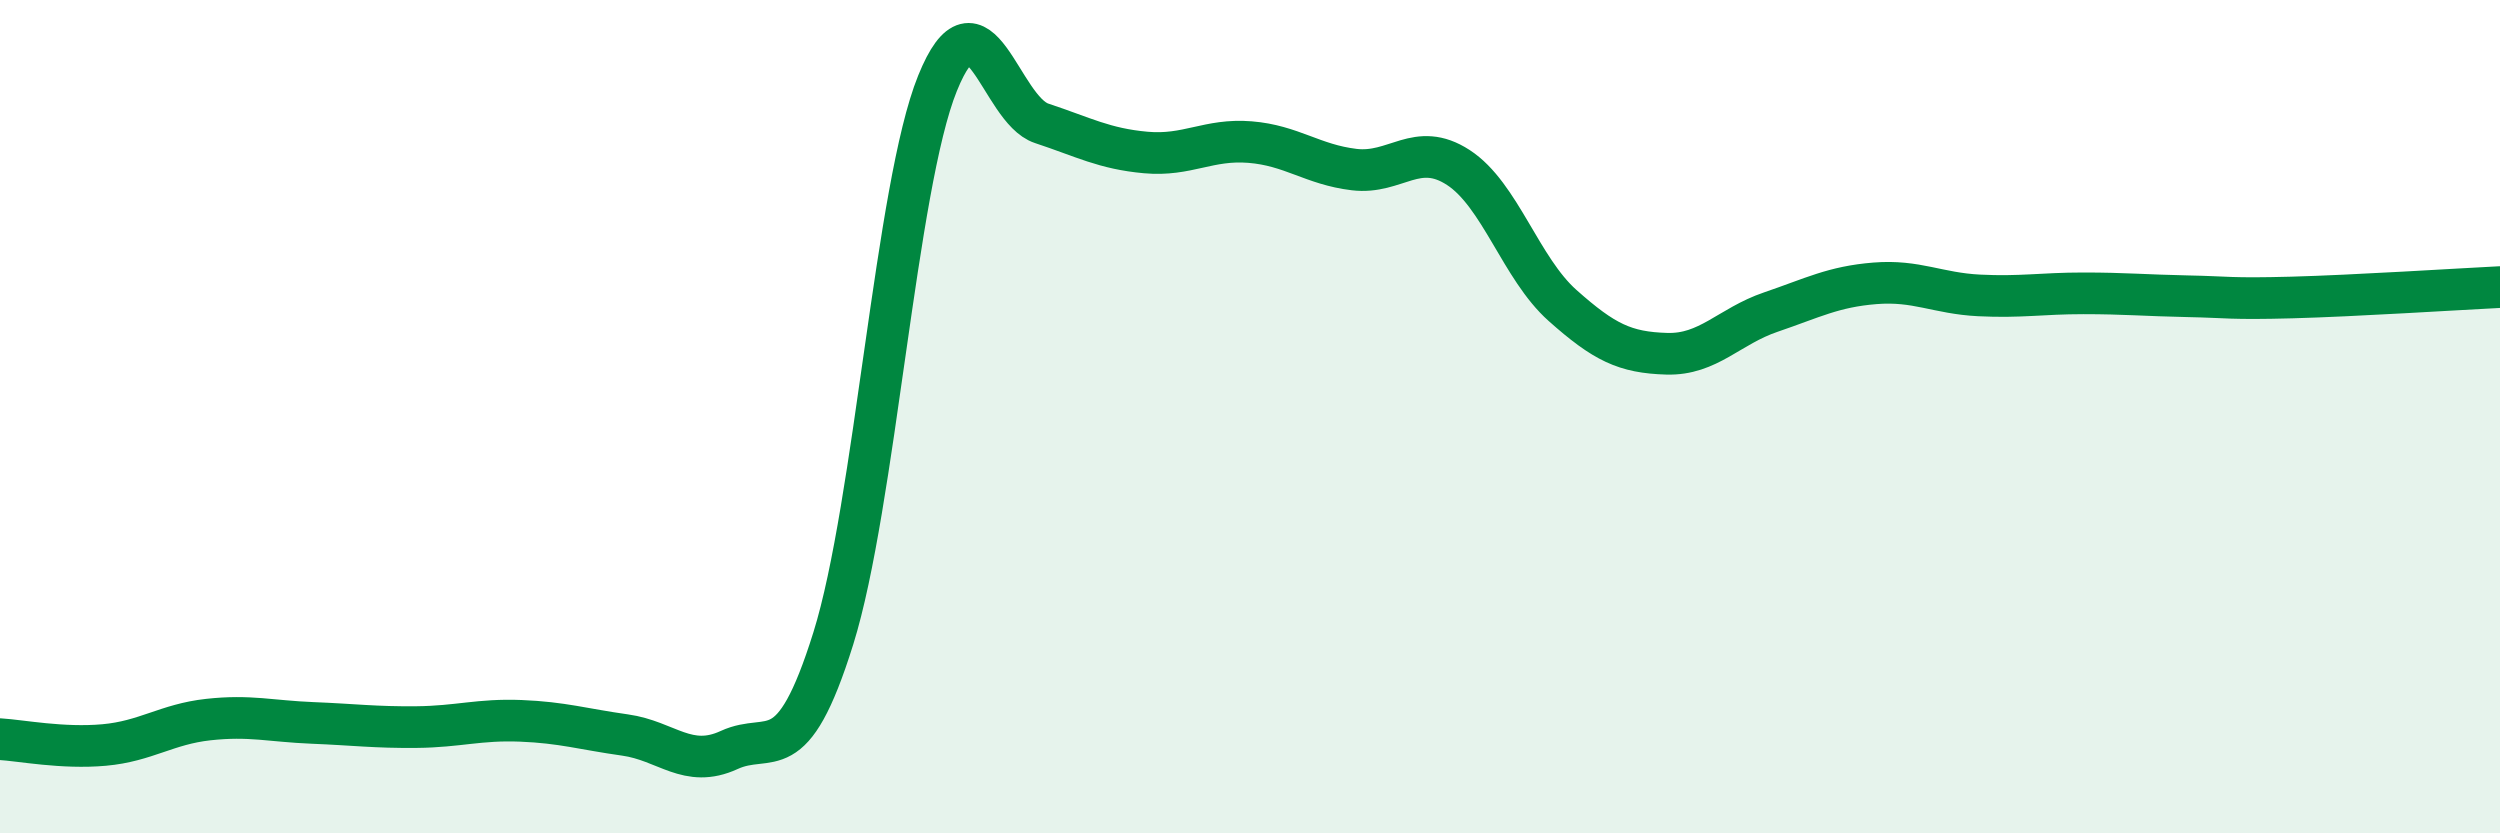
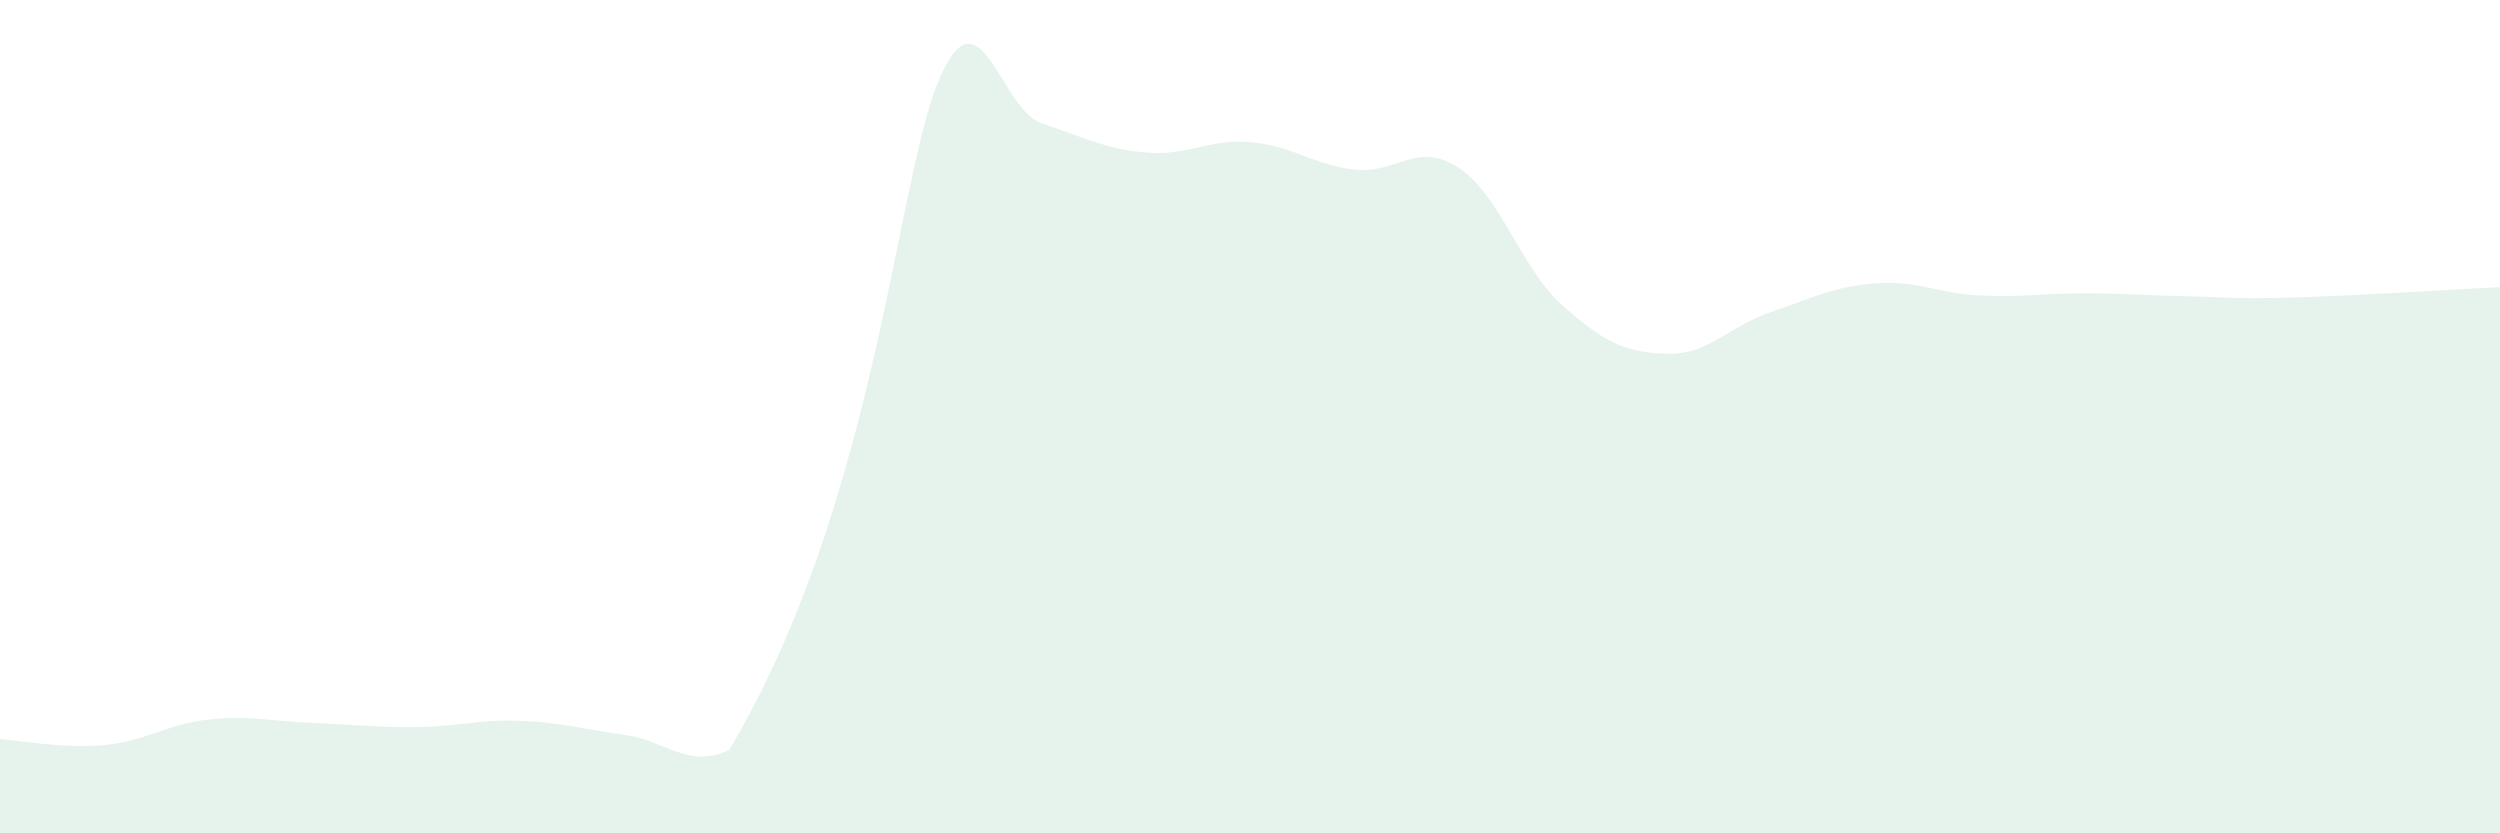
<svg xmlns="http://www.w3.org/2000/svg" width="60" height="20" viewBox="0 0 60 20">
-   <path d="M 0,17.74 C 0.5,17.77 1.5,17.97 2.5,17.88 C 3.5,17.79 4,17.38 5,17.27 C 6,17.16 6.5,17.31 7.5,17.35 C 8.5,17.39 9,17.46 10,17.45 C 11,17.44 11.5,17.26 12.5,17.3 C 13.5,17.34 14,17.5 15,17.64 C 16,17.78 16.5,18.46 17.5,18 C 18.5,17.54 19,18.52 20,15.32 C 21,12.12 21.5,4.47 22.5,2 C 23.5,-0.47 24,2.63 25,2.96 C 26,3.29 26.5,3.57 27.5,3.66 C 28.5,3.75 29,3.33 30,3.41 C 31,3.49 31.5,3.95 32.5,4.07 C 33.5,4.19 34,3.37 35,4.02 C 36,4.67 36.5,6.44 37.5,7.33 C 38.5,8.22 39,8.46 40,8.49 C 41,8.52 41.5,7.83 42.5,7.49 C 43.5,7.15 44,6.88 45,6.8 C 46,6.72 46.5,7.04 47.5,7.09 C 48.5,7.14 49,7.04 50,7.04 C 51,7.04 51.5,7.09 52.5,7.11 C 53.5,7.13 53.5,7.18 55,7.14 C 56.5,7.1 59,6.94 60,6.89L60 20L0 20Z" fill="#008740" opacity="0.1" stroke-linecap="round" stroke-linejoin="round" />
-   <path d="M 0,17.74 C 0.5,17.77 1.5,17.97 2.5,17.88 C 3.5,17.79 4,17.38 5,17.27 C 6,17.16 6.5,17.31 7.5,17.35 C 8.5,17.39 9,17.46 10,17.45 C 11,17.44 11.5,17.26 12.5,17.3 C 13.5,17.34 14,17.5 15,17.64 C 16,17.78 16.5,18.46 17.5,18 C 18.5,17.54 19,18.52 20,15.32 C 21,12.12 21.5,4.47 22.5,2 C 23.5,-0.47 24,2.63 25,2.96 C 26,3.29 26.5,3.57 27.5,3.66 C 28.5,3.75 29,3.33 30,3.41 C 31,3.49 31.5,3.95 32.5,4.07 C 33.5,4.19 34,3.37 35,4.02 C 36,4.67 36.5,6.44 37.5,7.33 C 38.5,8.22 39,8.46 40,8.49 C 41,8.52 41.5,7.83 42.5,7.49 C 43.5,7.15 44,6.88 45,6.8 C 46,6.72 46.5,7.04 47.5,7.09 C 48.5,7.14 49,7.04 50,7.04 C 51,7.04 51.5,7.09 52.5,7.11 C 53.5,7.13 53.5,7.18 55,7.14 C 56.5,7.1 59,6.94 60,6.89" stroke="#008740" stroke-width="1" fill="none" stroke-linecap="round" stroke-linejoin="round" />
+   <path d="M 0,17.74 C 0.5,17.77 1.5,17.97 2.5,17.88 C 3.5,17.79 4,17.38 5,17.27 C 6,17.16 6.5,17.31 7.5,17.35 C 8.5,17.39 9,17.46 10,17.45 C 11,17.44 11.5,17.26 12.5,17.3 C 13.5,17.34 14,17.5 15,17.64 C 16,17.78 16.5,18.46 17.5,18 C 21,12.12 21.5,4.47 22.5,2 C 23.5,-0.47 24,2.63 25,2.96 C 26,3.29 26.5,3.57 27.5,3.66 C 28.5,3.75 29,3.33 30,3.41 C 31,3.49 31.5,3.95 32.5,4.07 C 33.5,4.19 34,3.37 35,4.02 C 36,4.67 36.5,6.44 37.5,7.33 C 38.5,8.22 39,8.46 40,8.49 C 41,8.52 41.5,7.83 42.5,7.49 C 43.5,7.15 44,6.88 45,6.8 C 46,6.72 46.5,7.04 47.5,7.09 C 48.5,7.14 49,7.04 50,7.04 C 51,7.04 51.5,7.09 52.5,7.11 C 53.5,7.13 53.5,7.18 55,7.14 C 56.5,7.1 59,6.94 60,6.89L60 20L0 20Z" fill="#008740" opacity="0.1" stroke-linecap="round" stroke-linejoin="round" />
</svg>